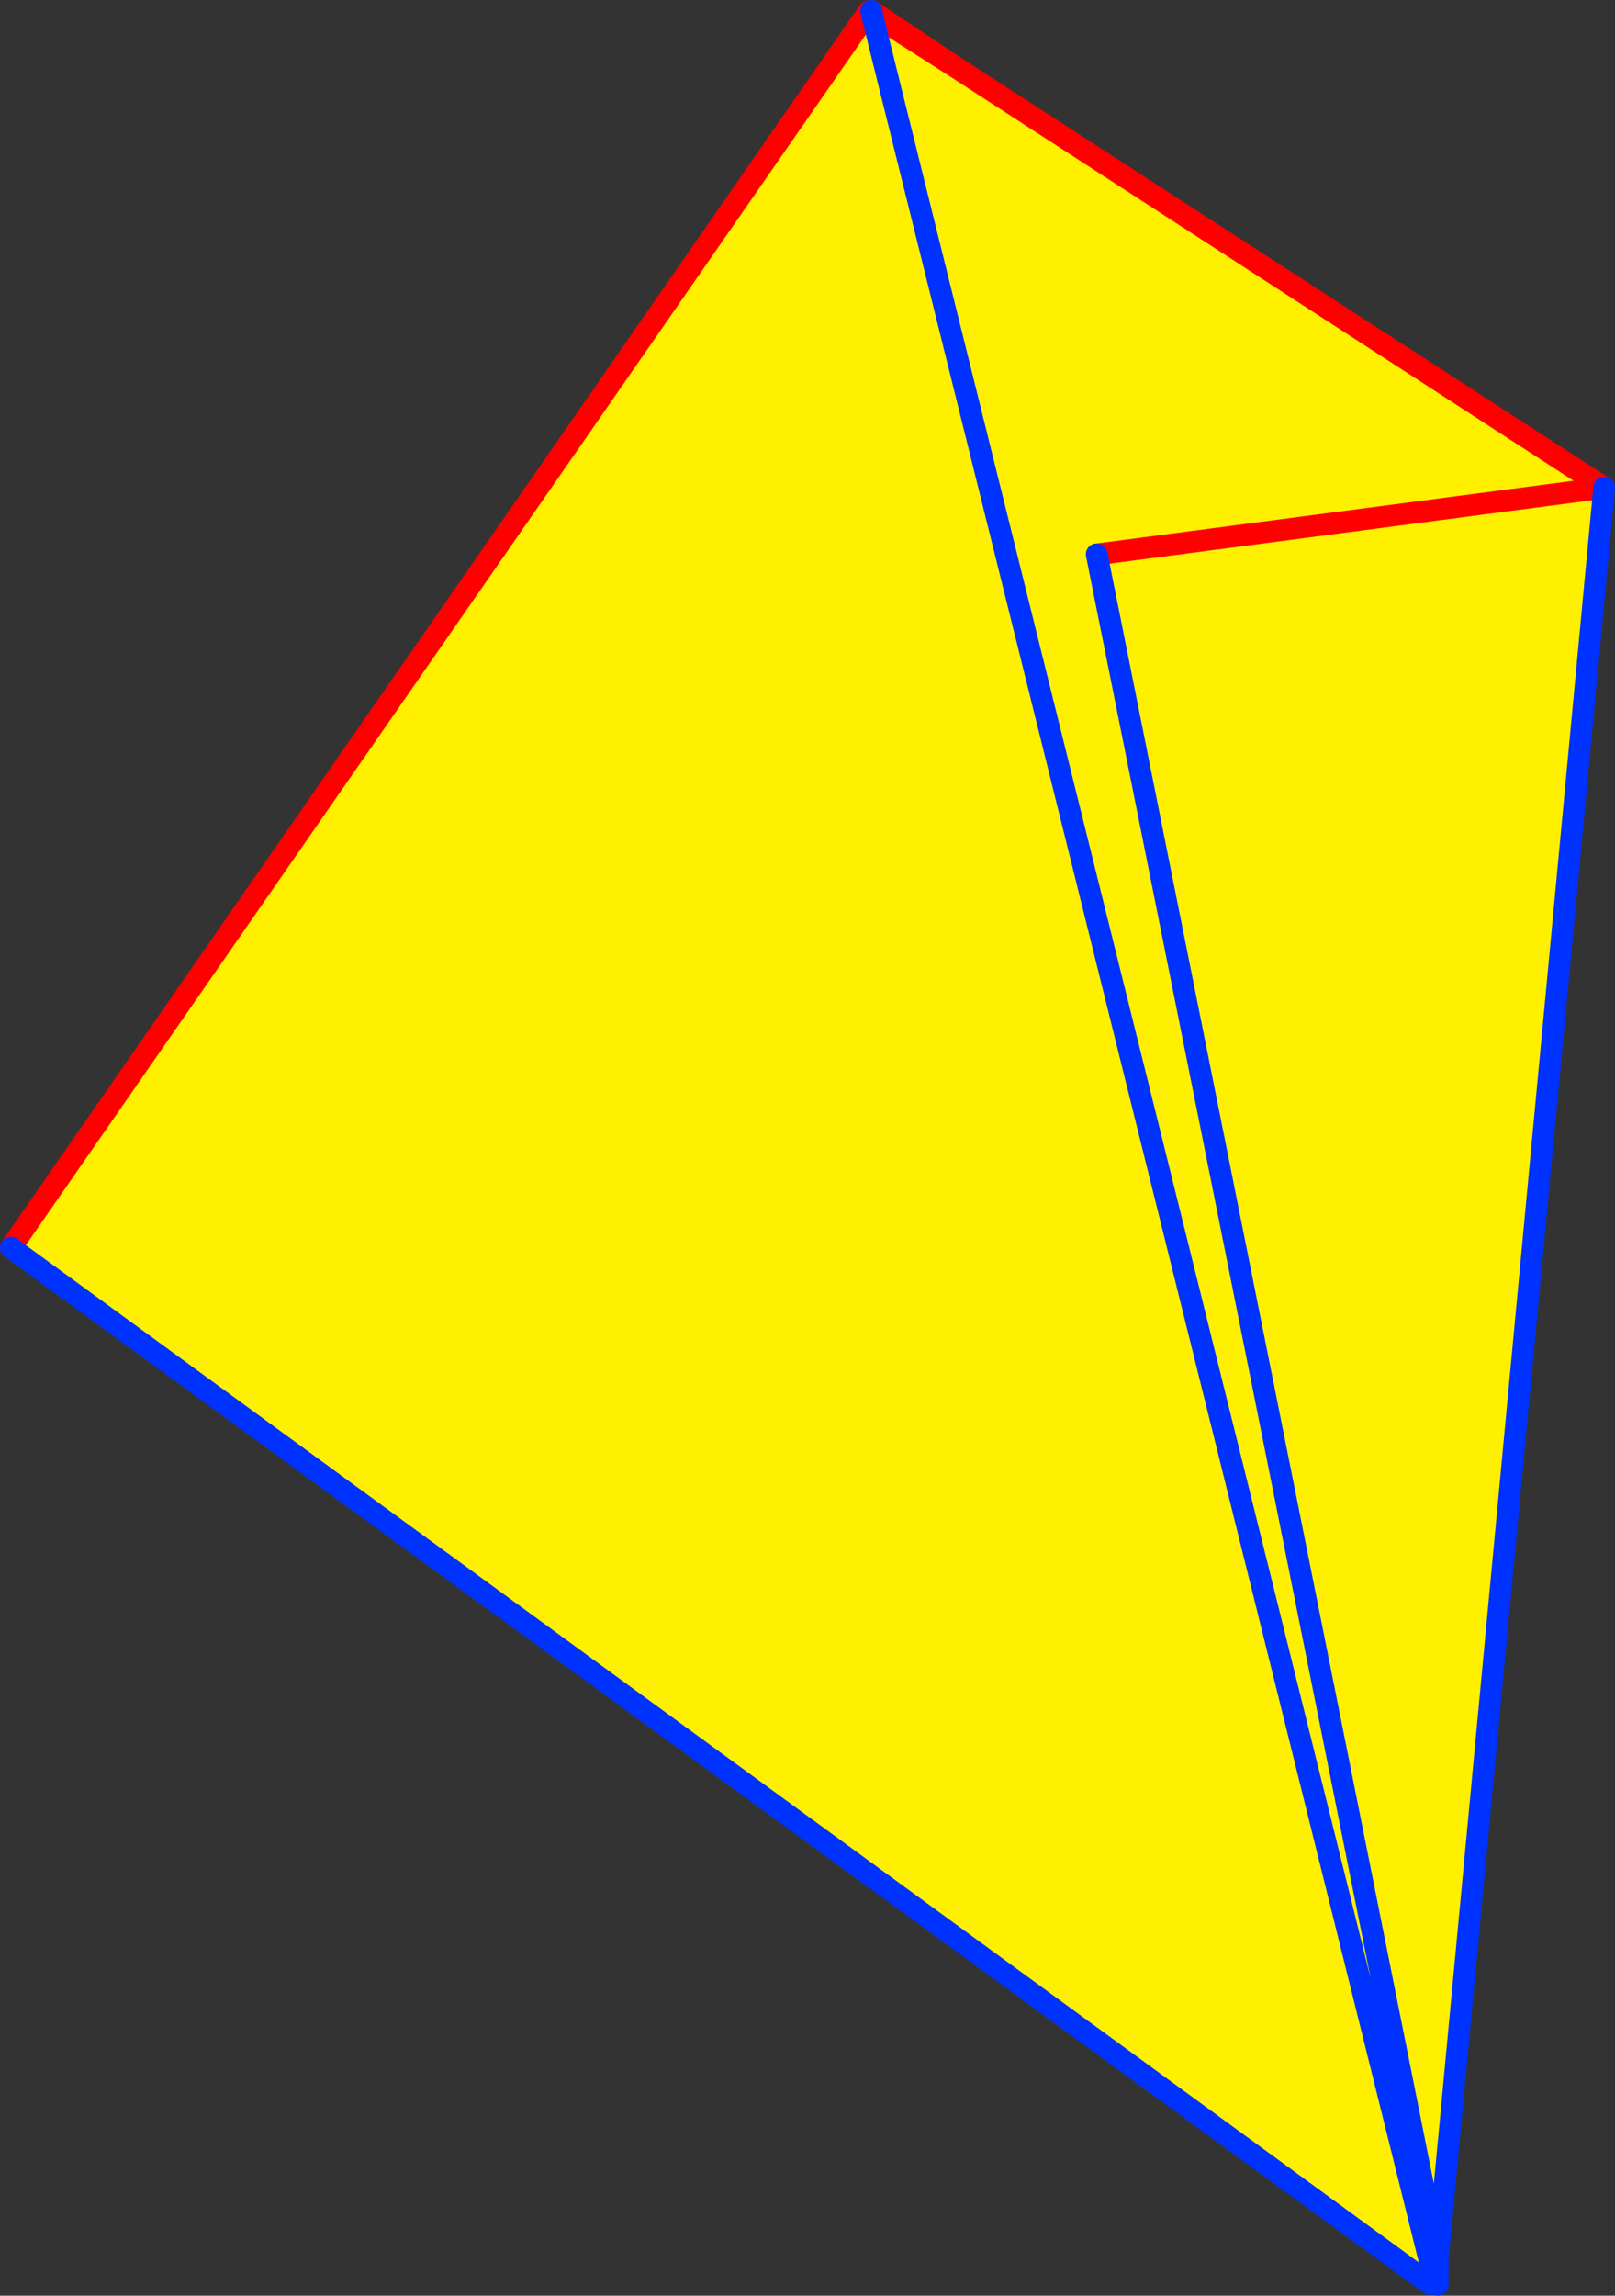
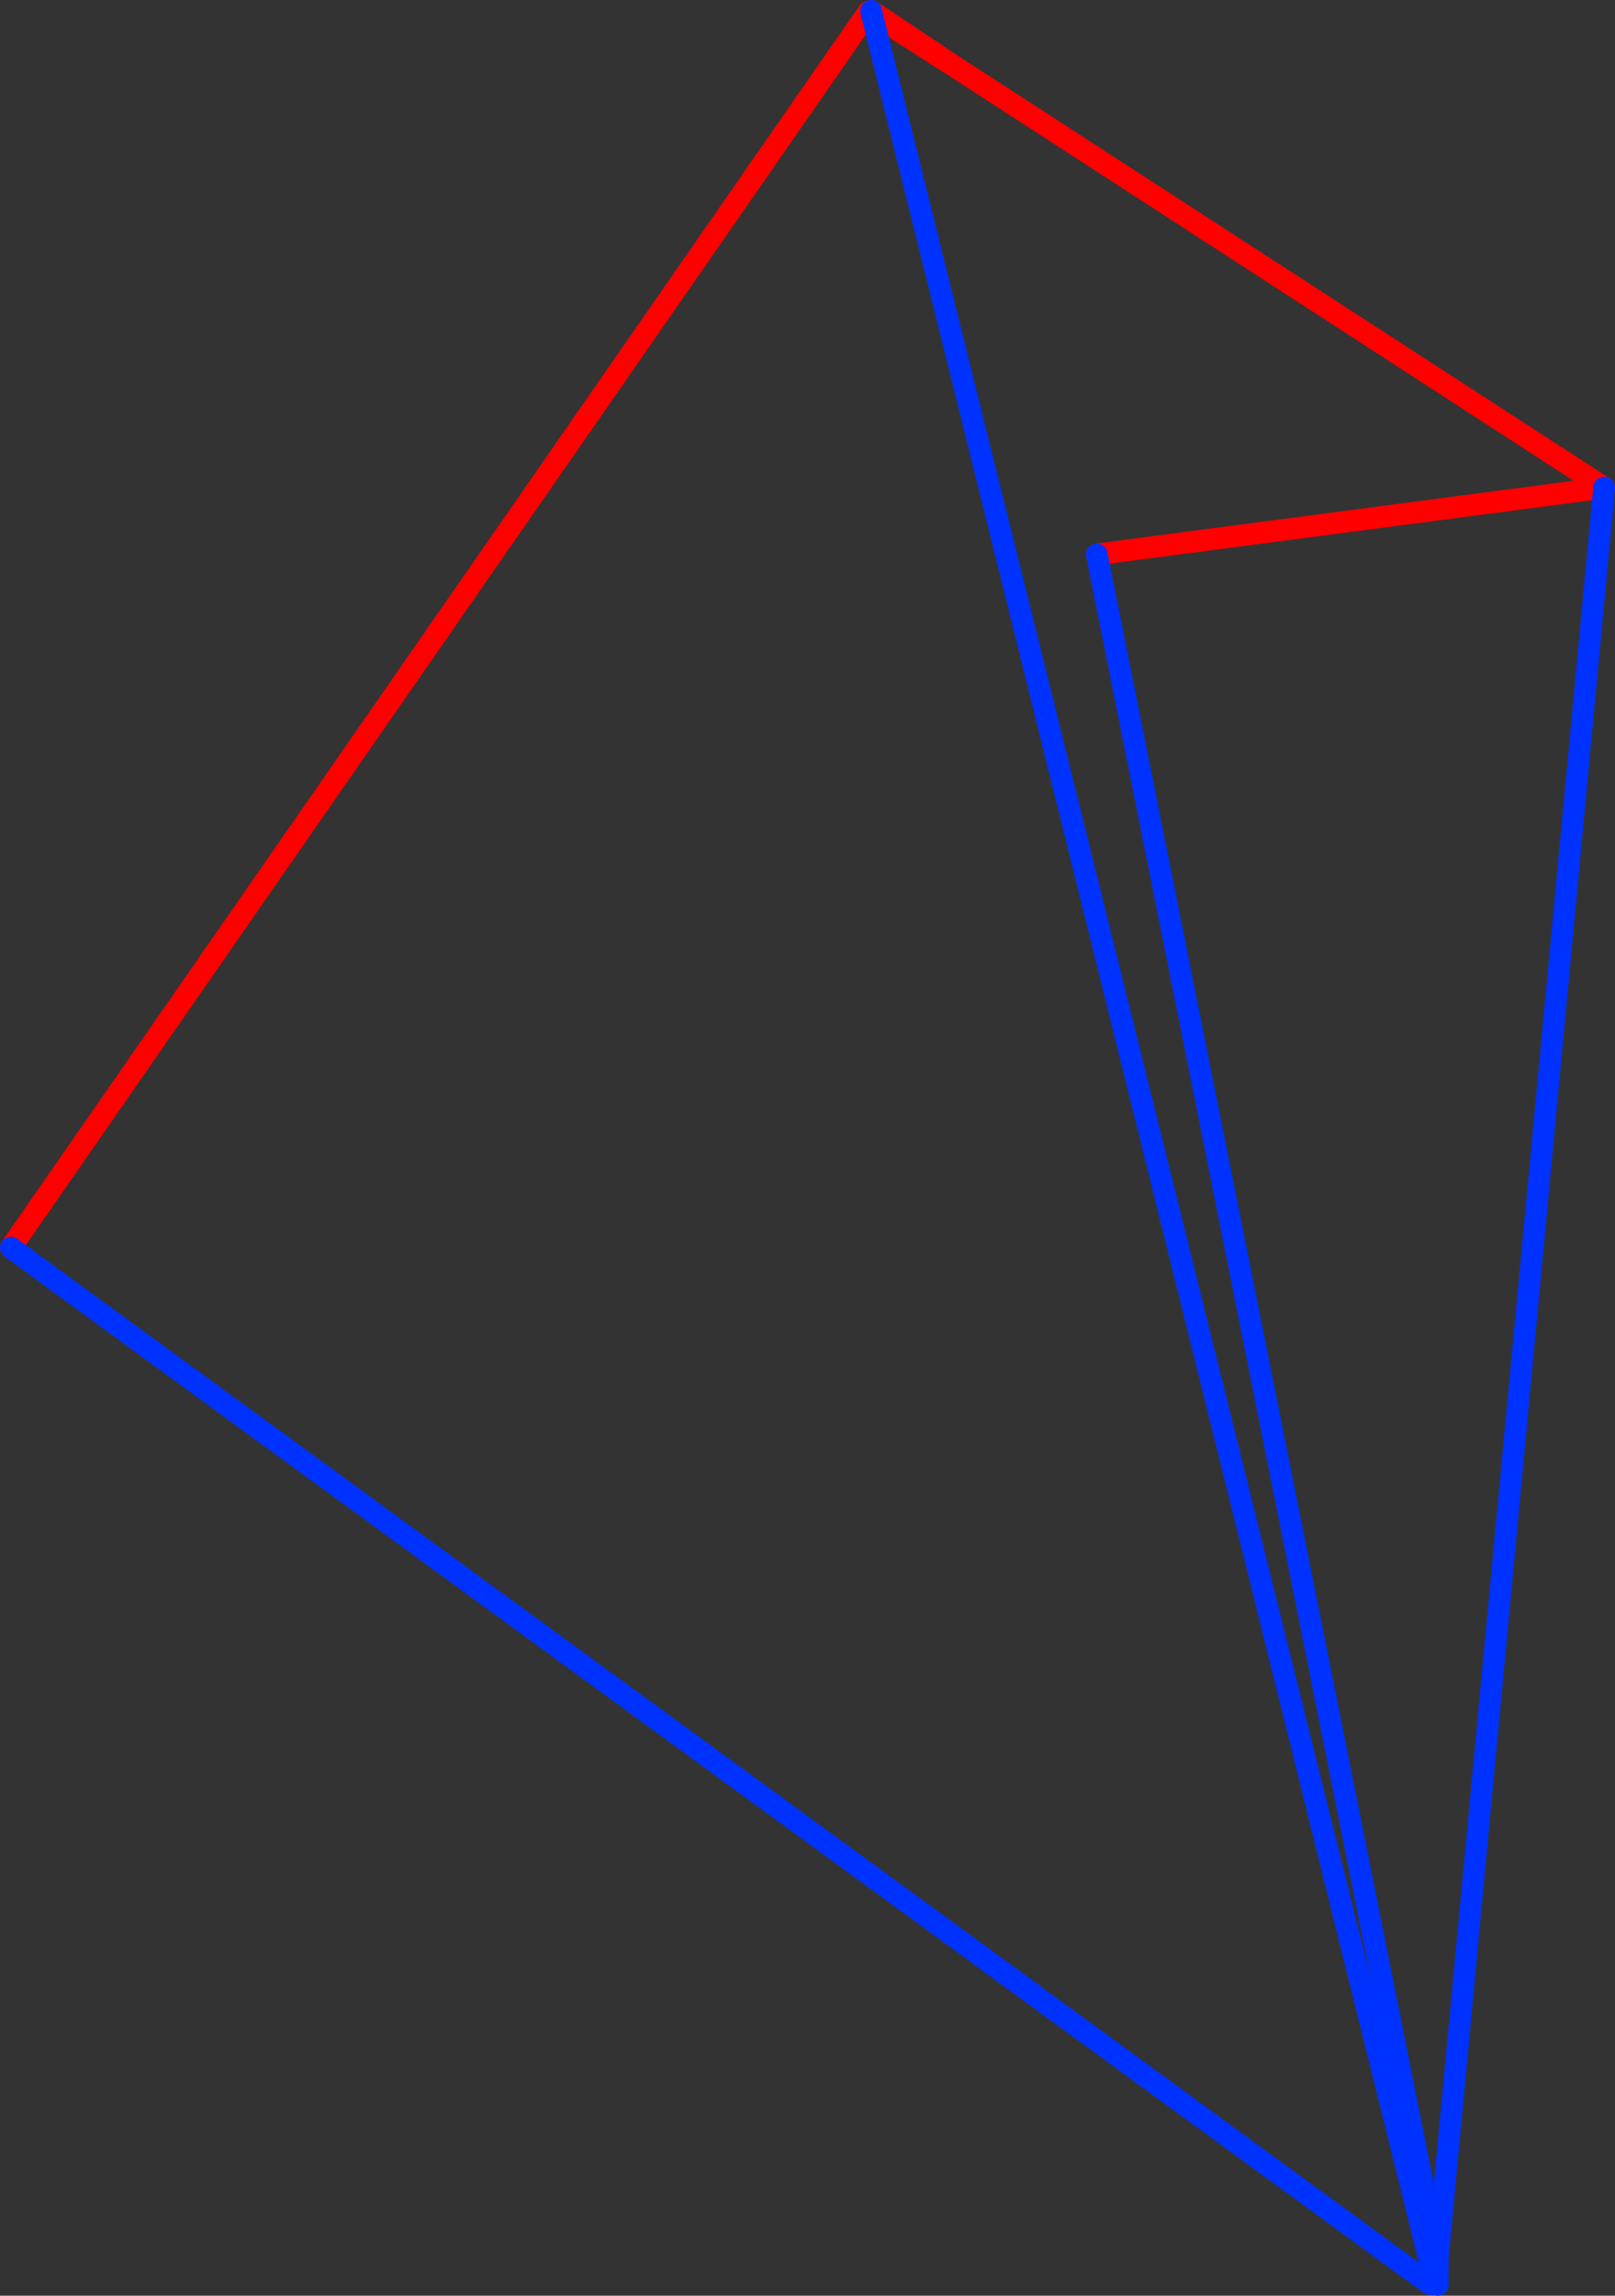
<svg xmlns="http://www.w3.org/2000/svg" height="211.6px" width="148.95px">
  <rect width="100%" height="100%" fill="#333333" stroke="none" />
  <g transform="matrix(1.0, 0.0, 0.0, 1.0, -248.65, -150.95)">
-     <path d="M329.05 152.2 L336.65 157.05 396.6 195.9 349.8 202.05 396.6 195.9 381.25 359.1 381.25 361.55 380.95 361.2 381.15 360.9 380.9 360.95 329.05 152.2 380.9 360.95 380.5 361.05 380.3 361.3 249.65 265.95 328.7 152.1 329.05 152.2 M349.8 202.05 L381.25 359.1 349.8 202.05" fill="#fff000" fill-rule="evenodd" stroke="none" />
    <path d="M380.9 360.95 L381.15 360.9 380.95 361.2 380.9 360.95 380.95 361.2 380.65 361.7 380.6 361.5 380.5 361.05 380.9 360.95" fill="#ffffff" fill-rule="evenodd" stroke="none" />
    <path d="M396.6 195.9 L336.65 157.05 329.05 152.2 328.8 152.0 328.7 152.1 249.65 265.95 M349.8 202.05 L396.6 195.9 M329.0 151.95 L336.65 157.05" fill="none" stroke="#ff0000" stroke-linecap="round" stroke-linejoin="round" stroke-width="2.0" />
    <path d="M329.05 152.2 L380.9 360.95 380.95 361.2 381.25 361.55 381.25 359.1 349.8 202.05 M396.6 195.9 L381.25 359.1 M329.05 152.2 L329.0 151.95 M249.65 265.95 L380.3 361.3 380.6 361.5" fill="none" stroke="#0032ff" stroke-linecap="round" stroke-linejoin="round" stroke-width="2.0" />
  </g>
</svg>